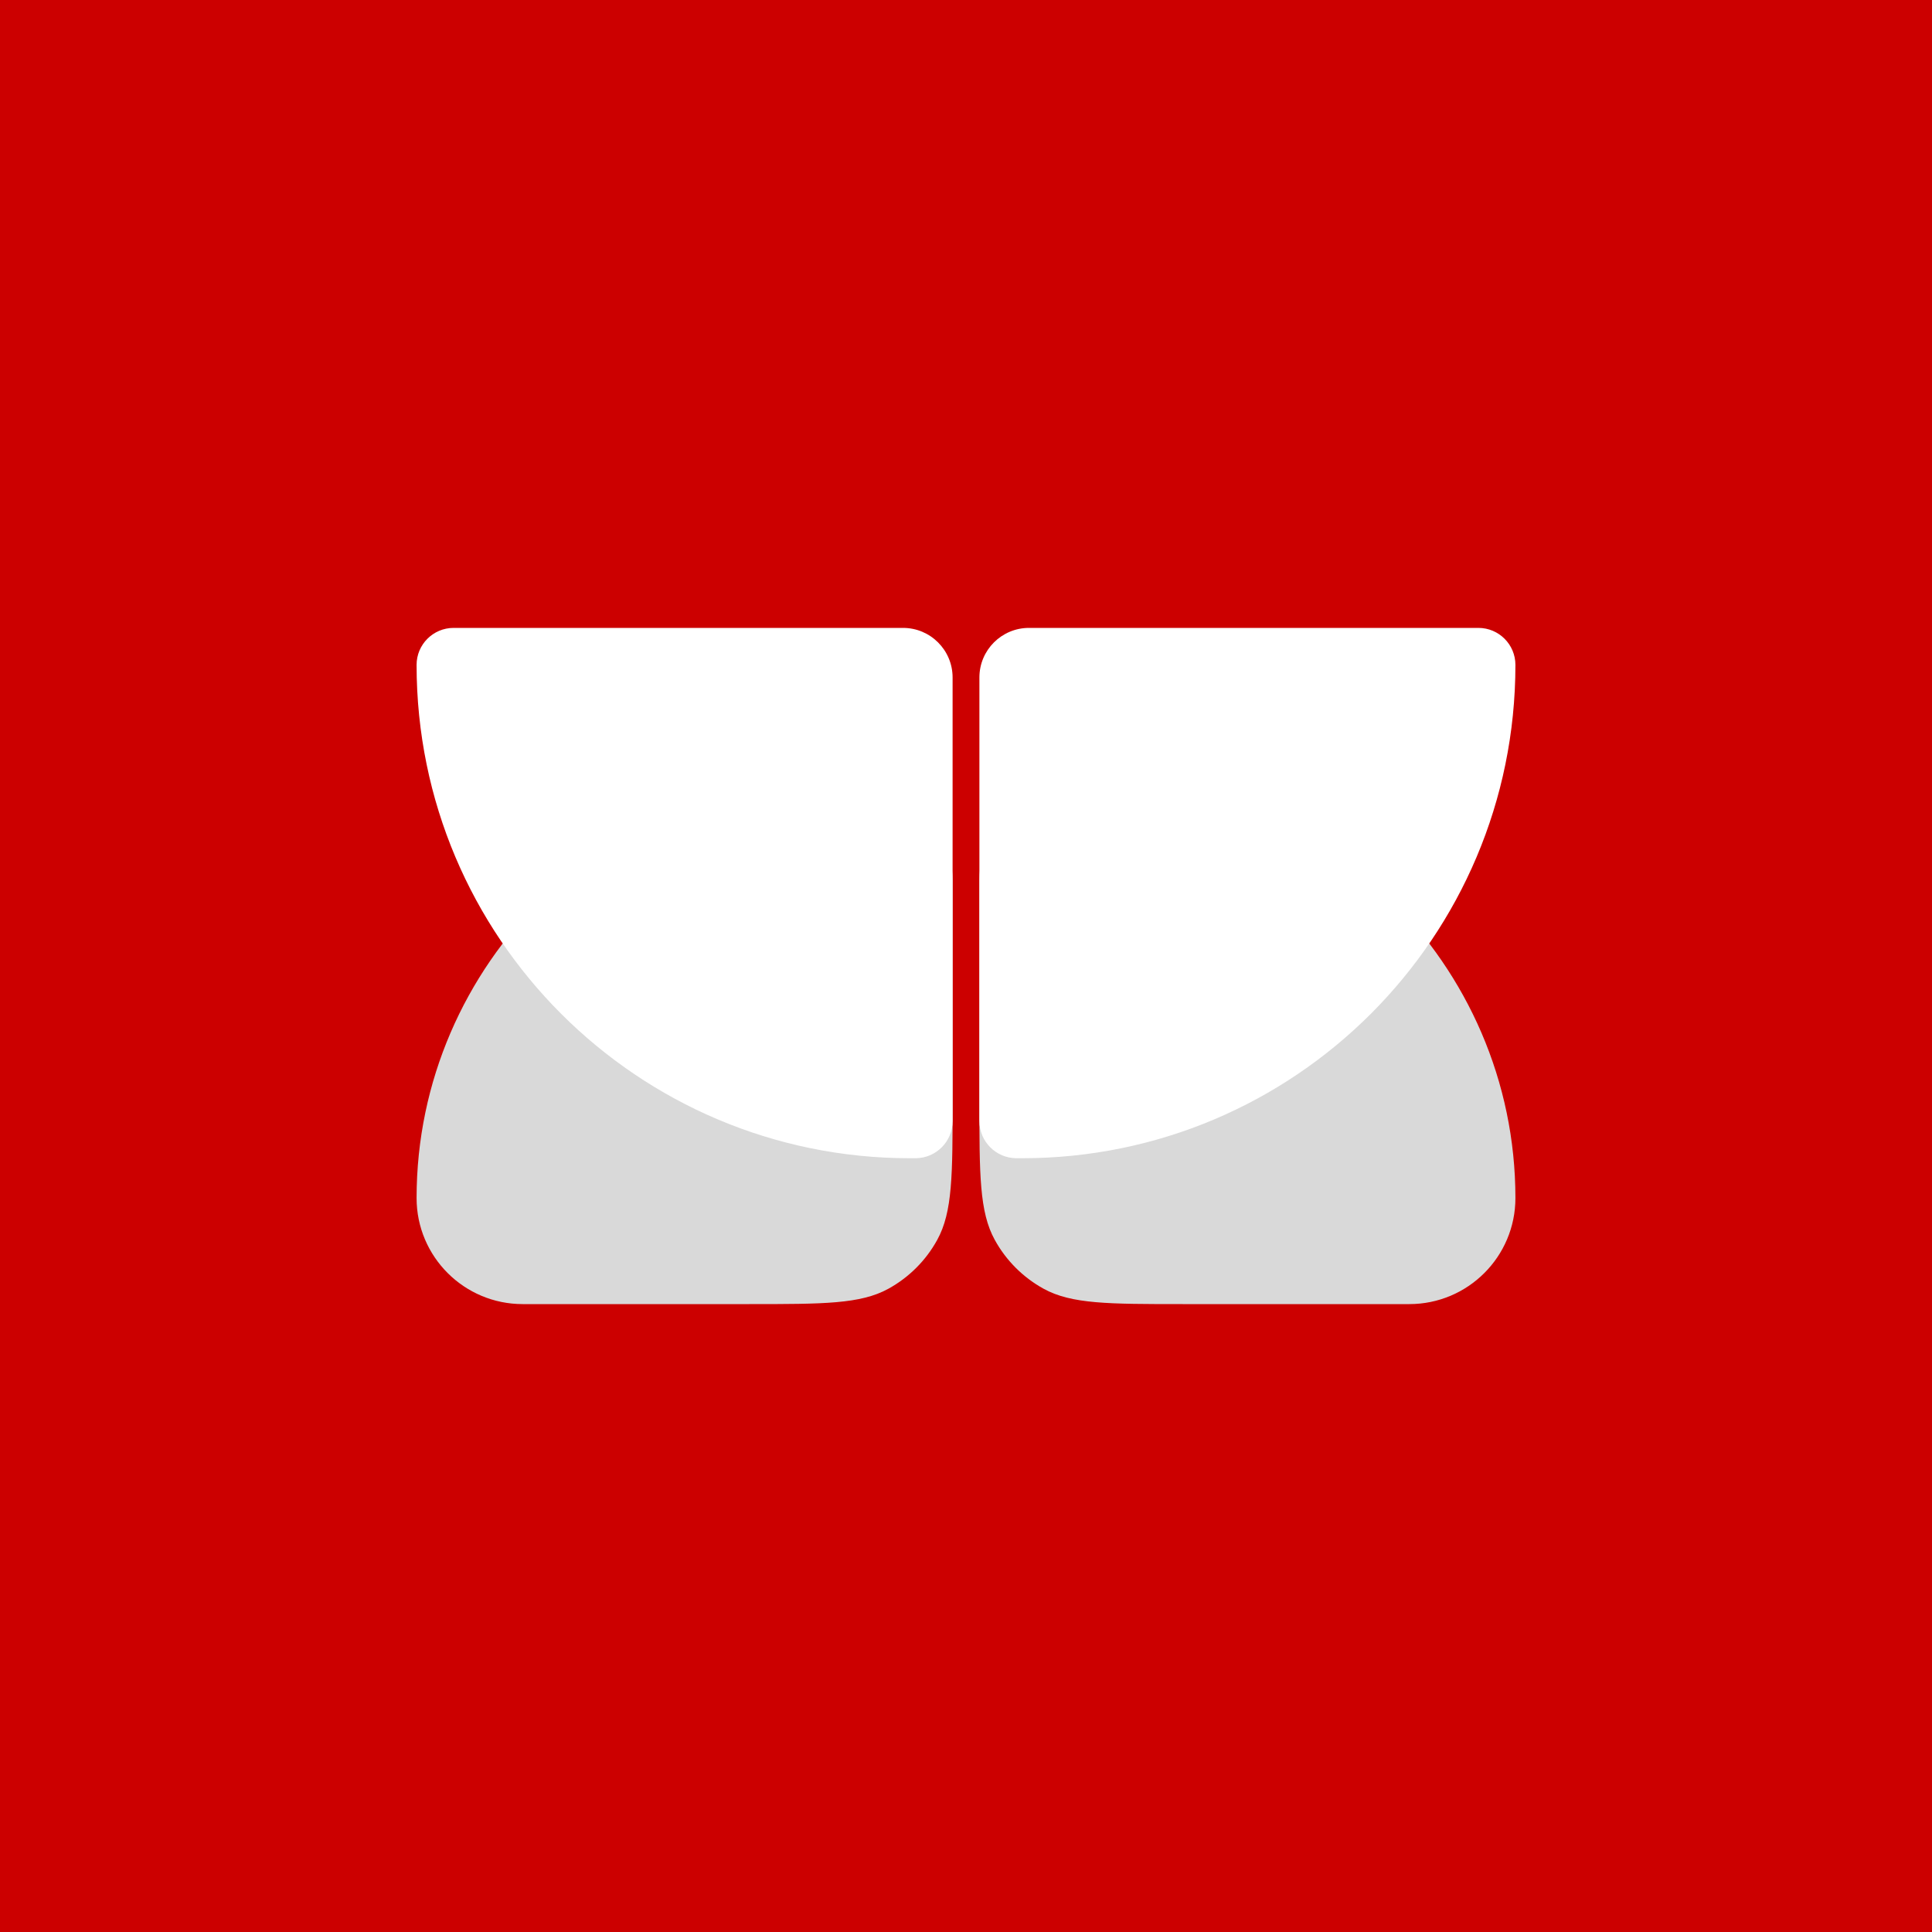
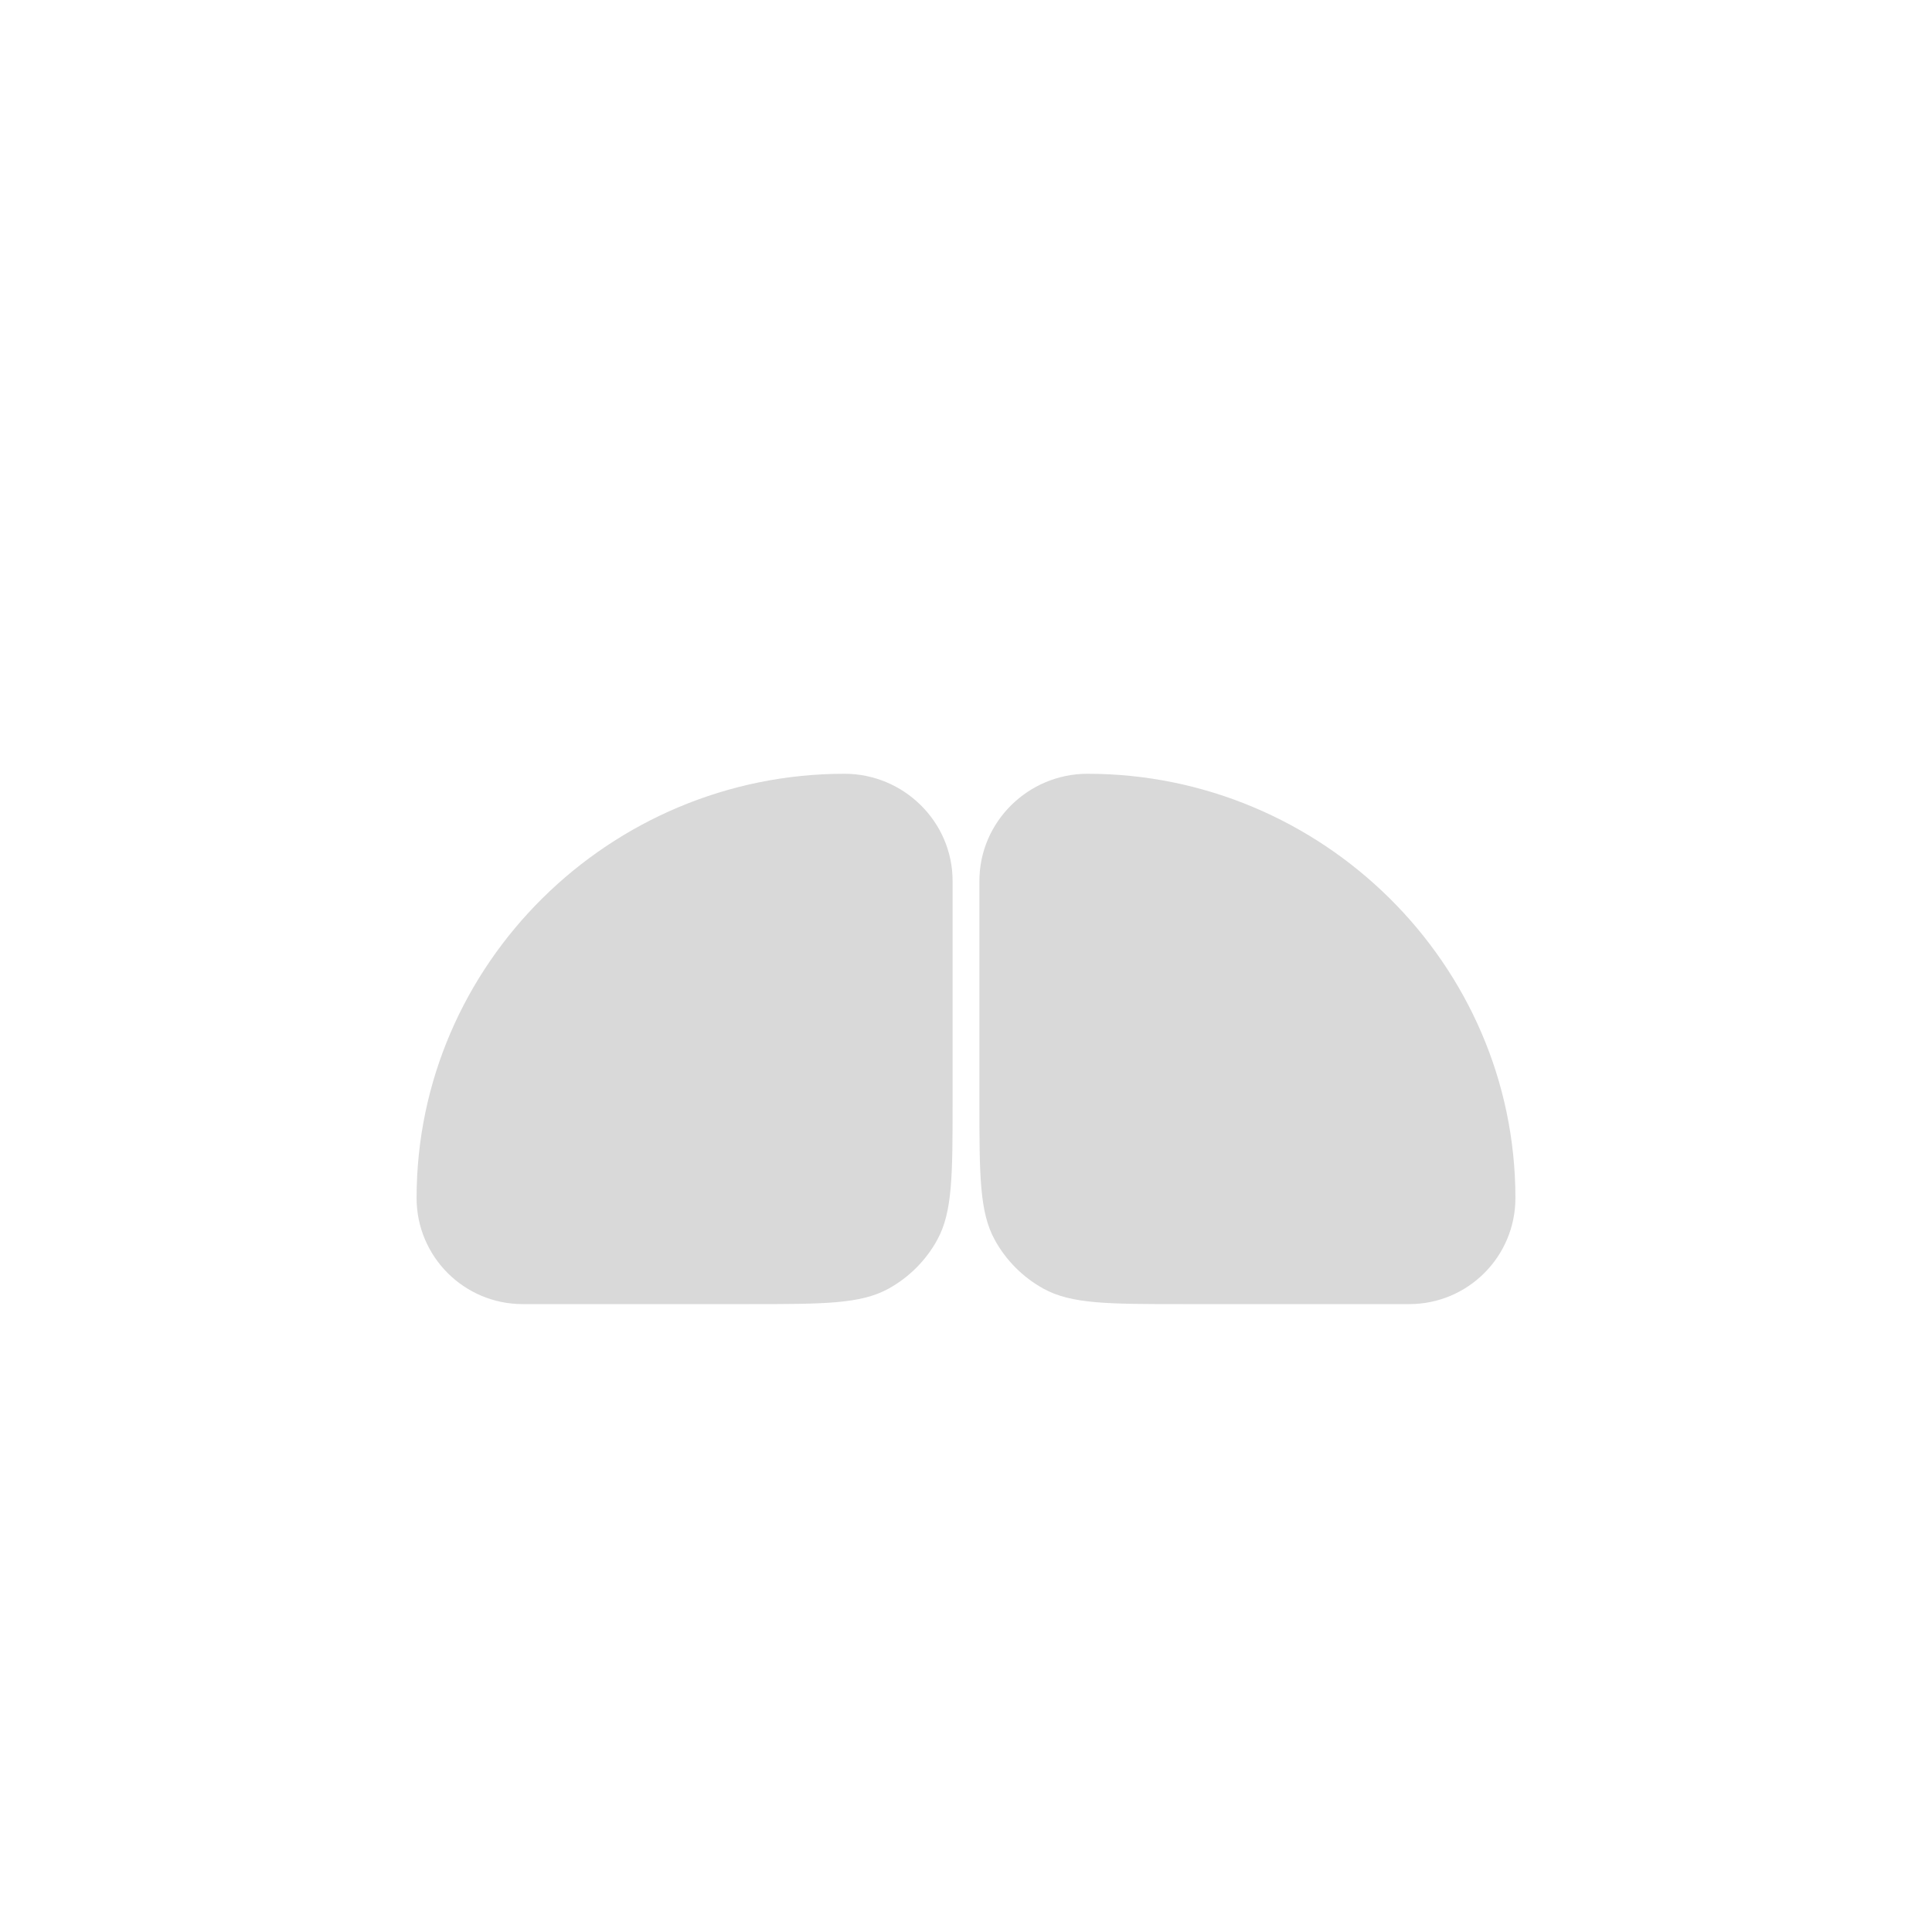
<svg xmlns="http://www.w3.org/2000/svg" width="48" height="48" viewBox="0 0 48 48" fill="none">
-   <rect width="48" height="48" fill="#CC0000" />
  <path d="M37.65 29.765C37.65 31.22 36.47 32.4 35.014 32.4L29.385 32.4C27.543 32.4 26.622 32.4 25.929 32.019C25.417 31.737 24.995 31.316 24.714 30.803C24.333 30.11 24.333 29.189 24.333 27.348L24.333 21.887C24.333 20.416 25.548 19.224 27.019 19.224V19.224C32.84 19.224 37.65 23.943 37.65 29.765V29.765Z" fill="#D9D9D9" />
-   <path d="M24.333 16.832C24.333 16.152 24.884 15.6 25.565 15.6L36.73 15.6C37.238 15.6 37.65 16.012 37.65 16.519V16.519C37.65 23.289 32.162 28.776 25.392 28.776H25.257C24.747 28.776 24.333 28.363 24.333 27.852L24.333 16.832Z" fill="white" />
  <path d="M10.35 29.765C10.35 31.22 11.53 32.4 12.986 32.4L18.615 32.4C20.457 32.4 21.378 32.4 22.071 32.019C22.583 31.737 23.005 31.316 23.286 30.803C23.667 30.11 23.667 29.189 23.667 27.348L23.667 21.887C23.667 20.416 22.452 19.224 20.981 19.224V19.224C15.159 19.224 10.35 23.943 10.35 29.765V29.765Z" fill="#D9D9D9" />
-   <path d="M23.667 16.832C23.667 16.152 23.116 15.6 22.435 15.6L11.27 15.6C10.762 15.6 10.35 16.012 10.35 16.519V16.519C10.35 23.289 15.838 28.776 22.608 28.776H22.743C23.253 28.776 23.667 28.363 23.667 27.852L23.667 16.832Z" fill="white" />
</svg>